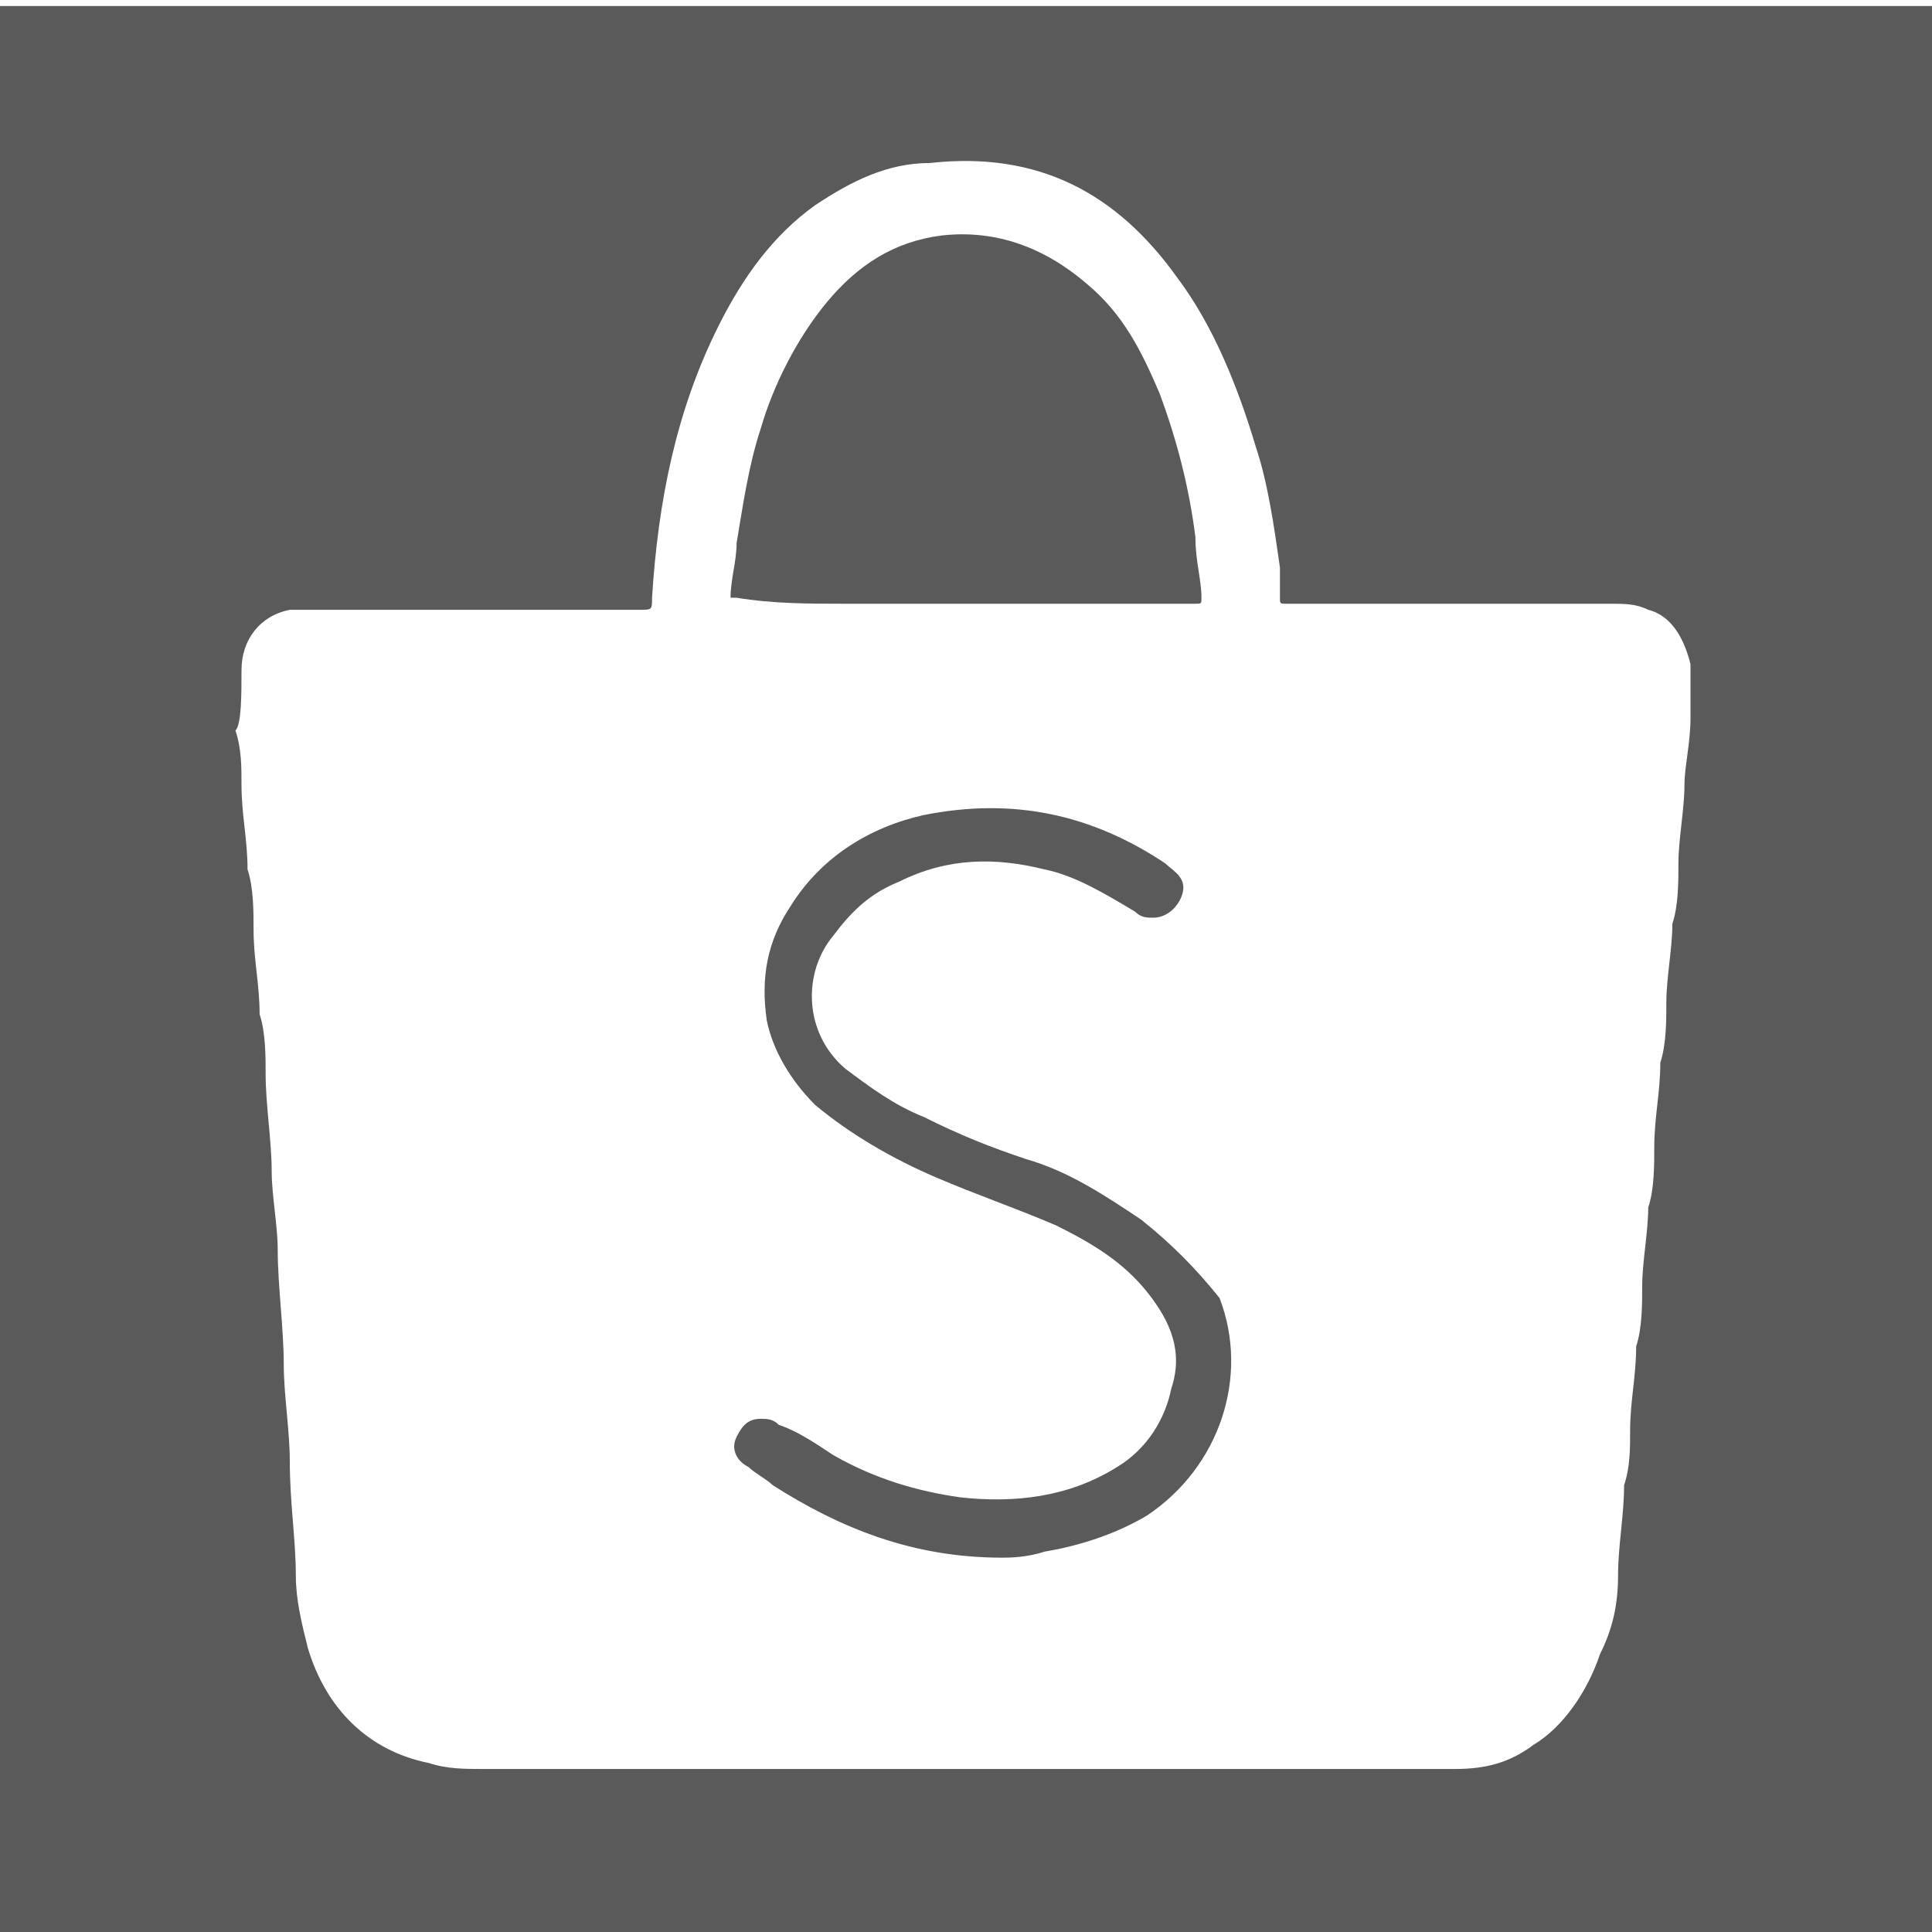
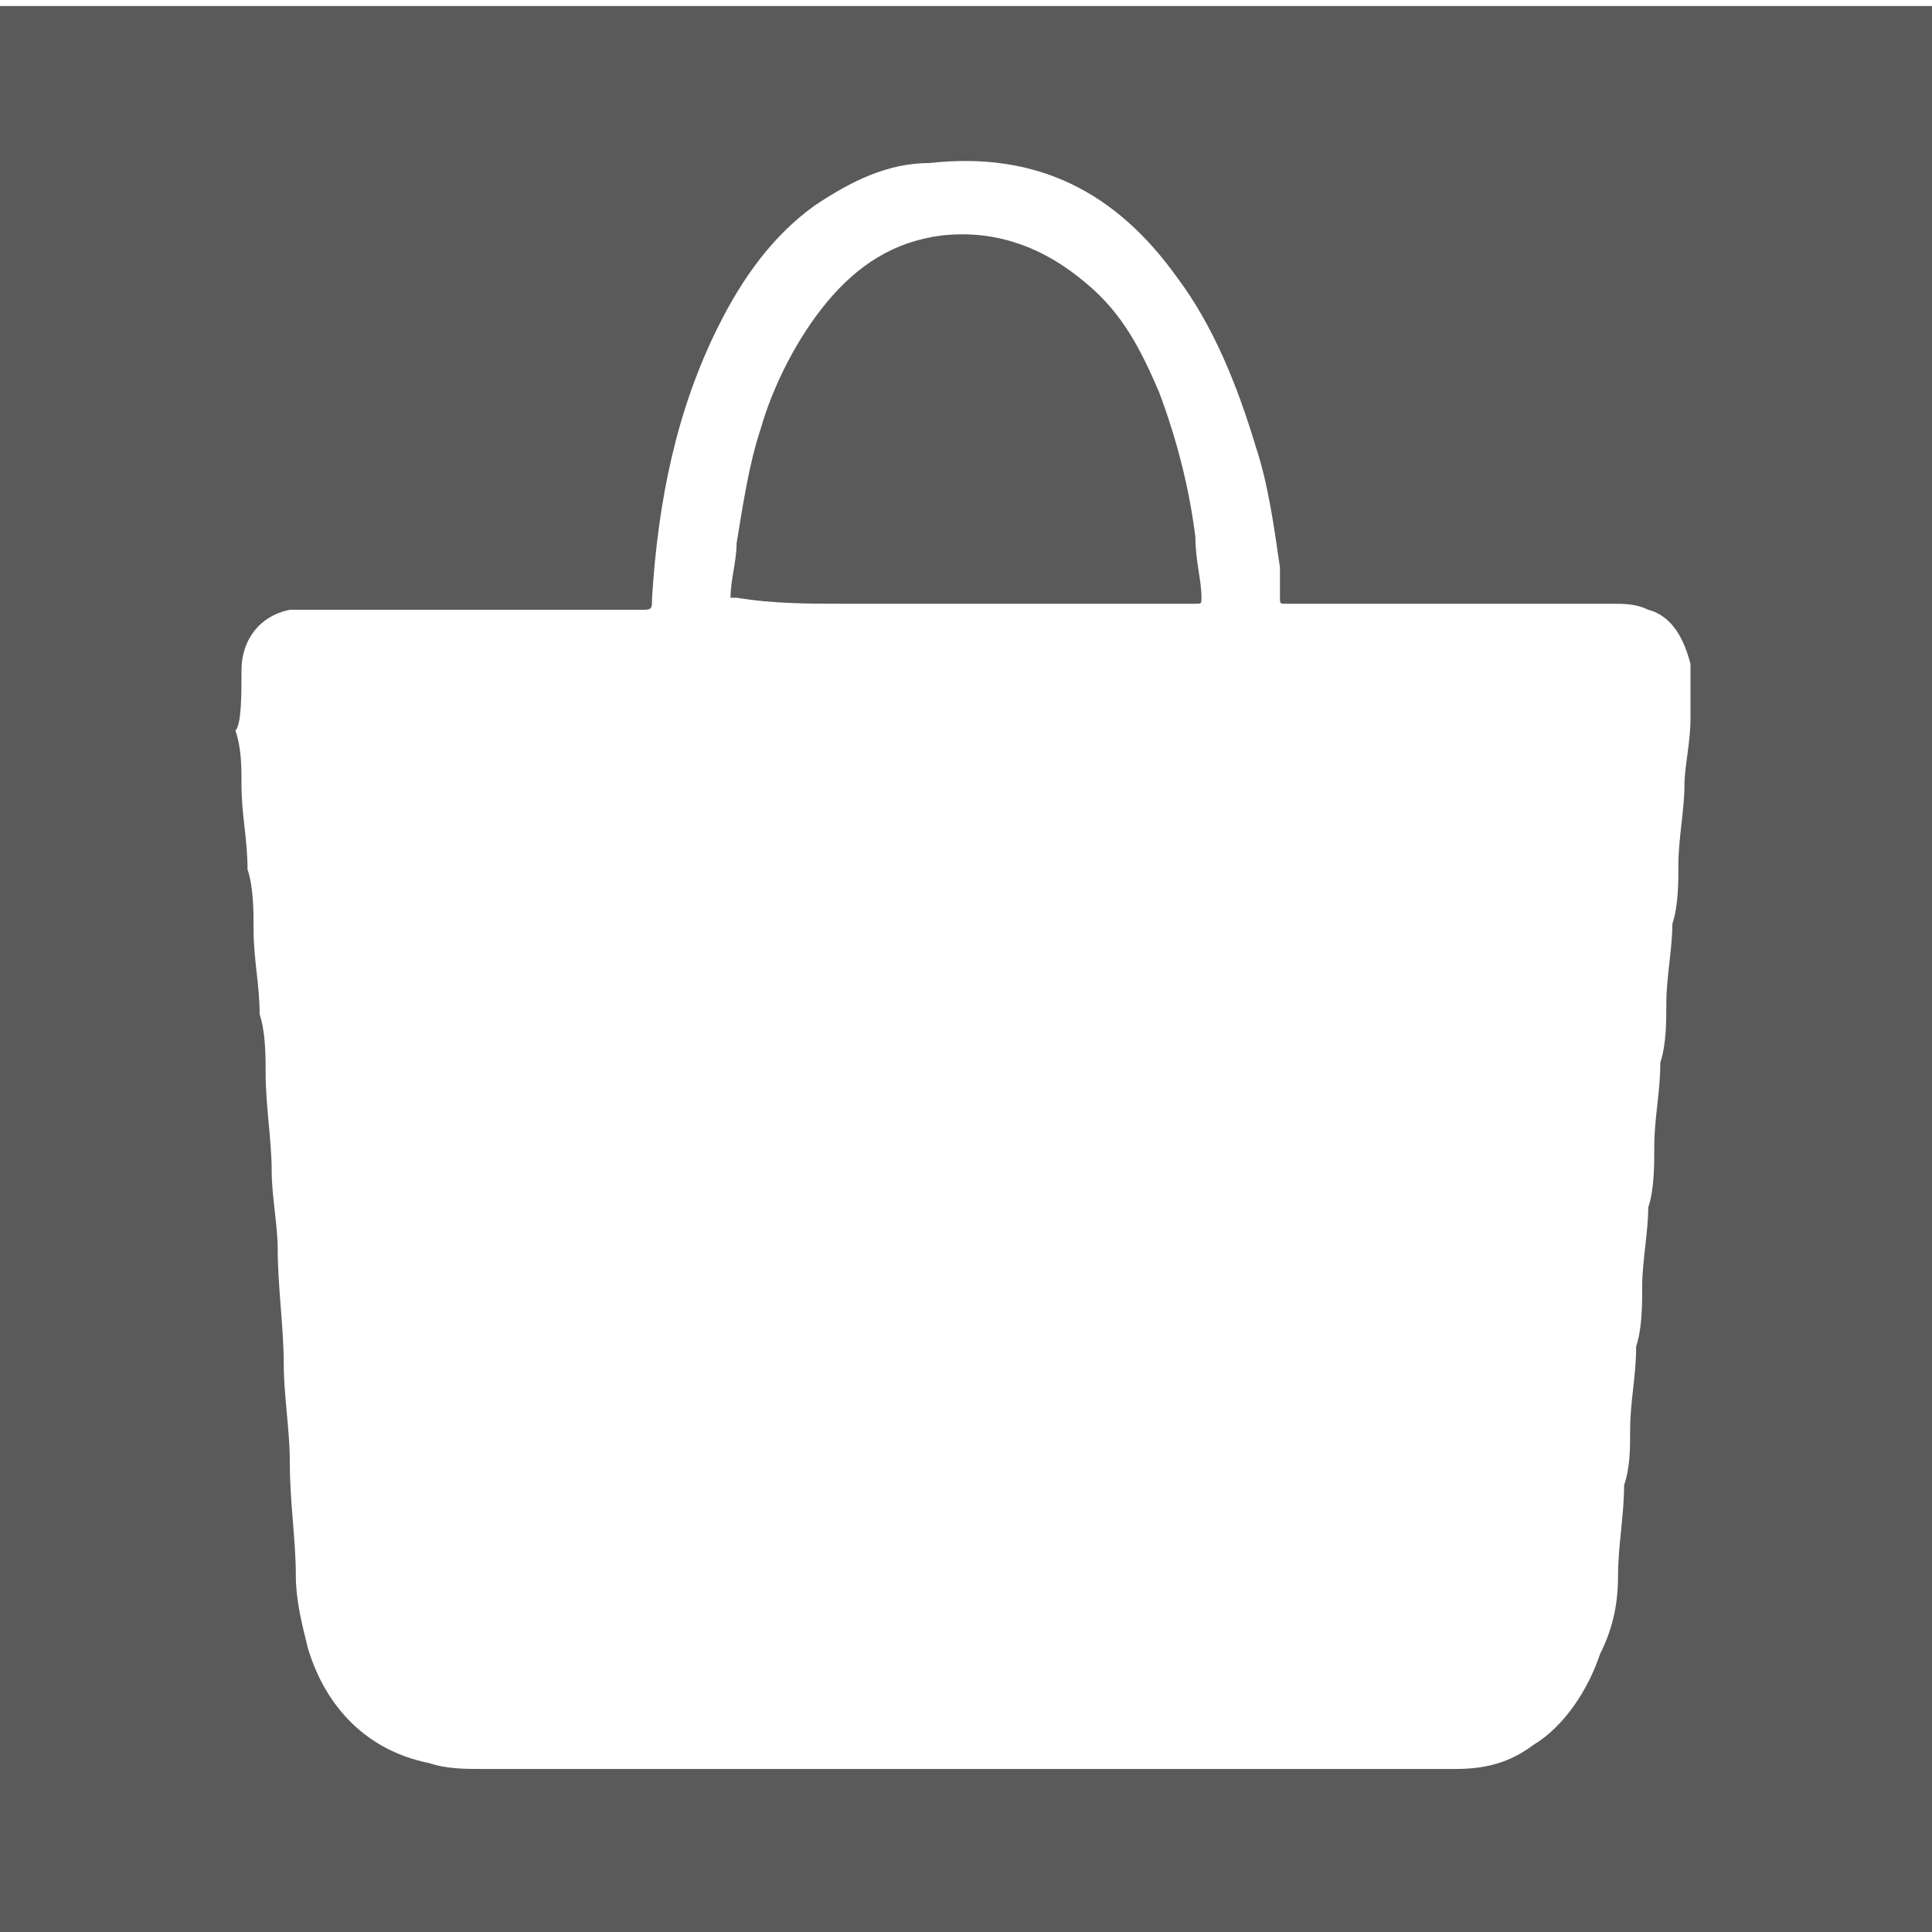
<svg xmlns="http://www.w3.org/2000/svg" version="1.1" id="圖層_1" x="0px" y="0px" viewBox="0 0 32 32" style="enable-background:new 0 0 32 32;" xml:space="preserve">
  <style type="text/css">
	.st0{fill:#5A5A5A;}
</style>
  <title>icon_menunewline-dg</title>
  <desc>Created with Sketch.</desc>
  <g>
-     <path class="st0" d="M18.9,20.2c-0.6-0.4-1.2-0.8-1.9-1c-0.6-0.2-1.1-0.4-1.7-0.7c-0.5-0.2-0.9-0.5-1.3-0.8   c-0.7-0.6-0.7-1.6-0.2-2.2c0.3-0.4,0.6-0.7,1.1-0.9c0.8-0.4,1.6-0.4,2.4-0.2c0.5,0.1,1,0.4,1.5,0.7c0.1,0.1,0.2,0.1,0.3,0.1   c0.3,0,0.5-0.3,0.5-0.5c0-0.2-0.2-0.3-0.3-0.4c-1.2-0.8-2.5-1.1-4-0.8c-0.9,0.2-1.7,0.7-2.2,1.5c-0.4,0.6-0.5,1.2-0.4,1.9   c0.1,0.5,0.4,1,0.8,1.4c0.6,0.5,1.3,0.9,2,1.2c0.7,0.3,1.3,0.5,2,0.8c0.6,0.3,1.1,0.6,1.5,1.1c0.4,0.5,0.6,1,0.4,1.6   c-0.1,0.5-0.4,1-0.9,1.3c-0.8,0.5-1.7,0.6-2.6,0.5c-0.7-0.1-1.4-0.3-2.1-0.7c-0.3-0.2-0.6-0.4-0.9-0.5c-0.1-0.1-0.2-0.1-0.3-0.1   c-0.2,0-0.3,0.1-0.4,0.3c-0.1,0.2,0,0.4,0.2,0.5c0.1,0.1,0.3,0.2,0.4,0.3c1.1,0.7,2.3,1.2,3.8,1.2c0.1,0,0.4,0,0.7-0.1   c0.6-0.1,1.2-0.3,1.7-0.6c1.2-0.8,1.7-2.3,1.2-3.6C19.8,21,19.4,20.6,18.9,20.2z" />
    <path class="st0" d="M14,10c1.9,0,3.8,0,5.7,0c0,0,0.1,0,0.1,0c0.1,0,0.1,0,0.1-0.1c0-0.3-0.1-0.6-0.1-1c-0.1-0.8-0.3-1.6-0.6-2.4   c-0.3-0.7-0.6-1.3-1.2-1.8c-0.7-0.6-1.5-0.9-2.4-0.8C14.8,4,14.2,4.4,13.7,5c-0.5,0.6-0.9,1.4-1.1,2.1c-0.2,0.6-0.3,1.3-0.4,1.9   c0,0.3-0.1,0.6-0.1,0.9c0.1,0,0.1,0,0.1,0C12.8,10,13.4,10,14,10z" />
    <path class="st0" d="M0,0.1v32h32v-32H0z M28,11.9c0,0.4-0.1,0.8-0.1,1.1c0,0.4-0.1,0.9-0.1,1.3c0,0.3,0,0.7-0.1,1   c0,0.4-0.1,0.9-0.1,1.3c0,0.3,0,0.7-0.1,1c0,0.5-0.1,0.9-0.1,1.4c0,0.3,0,0.7-0.1,1c0,0.4-0.1,0.9-0.1,1.3c0,0.3,0,0.7-0.1,1   c0,0.5-0.1,0.9-0.1,1.4c0,0.3,0,0.6-0.1,0.9c0,0.5-0.1,1-0.1,1.5c0,0.5-0.1,0.9-0.3,1.3c-0.2,0.6-0.6,1.2-1.1,1.5   c-0.4,0.3-0.8,0.4-1.3,0.4c-1.6,0-3.1,0-4.7,0c-1.2,0-2.4,0-3.6,0c0,0,0,0,0,0c-2.6,0-5.2,0-7.8,0c-0.3,0-0.6,0-0.9-0.1   c-1-0.2-1.7-0.9-2-1.9c-0.1-0.4-0.2-0.8-0.2-1.2c0-0.6-0.1-1.2-0.1-1.9c0-0.5-0.1-1.1-0.1-1.6c0-0.6-0.1-1.3-0.1-1.9   c0-0.4-0.1-0.9-0.1-1.3c0-0.5-0.1-1.1-0.1-1.6c0-0.3,0-0.7-0.1-1c0-0.5-0.1-0.9-0.1-1.4c0-0.3,0-0.7-0.1-1c0-0.5-0.1-0.9-0.1-1.4   c0-0.3,0-0.6-0.1-0.9C4,12,4,11.5,4,11.1c0-0.5,0.3-0.9,0.8-1c0.2,0,0.3,0,0.5,0c1.8,0,3.5,0,5.3,0c0.2,0,0.2,0,0.2-0.2   c0.1-1.6,0.4-3.1,1.1-4.5c0.4-0.8,0.9-1.5,1.6-2c0.6-0.4,1.2-0.7,1.9-0.7c1.8-0.2,3.1,0.5,4.1,1.9c0.6,0.8,1,1.8,1.3,2.8   C21,8,21.1,8.7,21.2,9.4c0,0.2,0,0.3,0,0.5c0,0.1,0,0.1,0.1,0.1c0.4,0,0.8,0,1.2,0c1.4,0,2.8,0,4.2,0c0.2,0,0.4,0,0.6,0.1   c0.4,0.1,0.6,0.5,0.7,0.9C28,11.3,28,11.6,28,11.9z" />
  </g>
</svg>